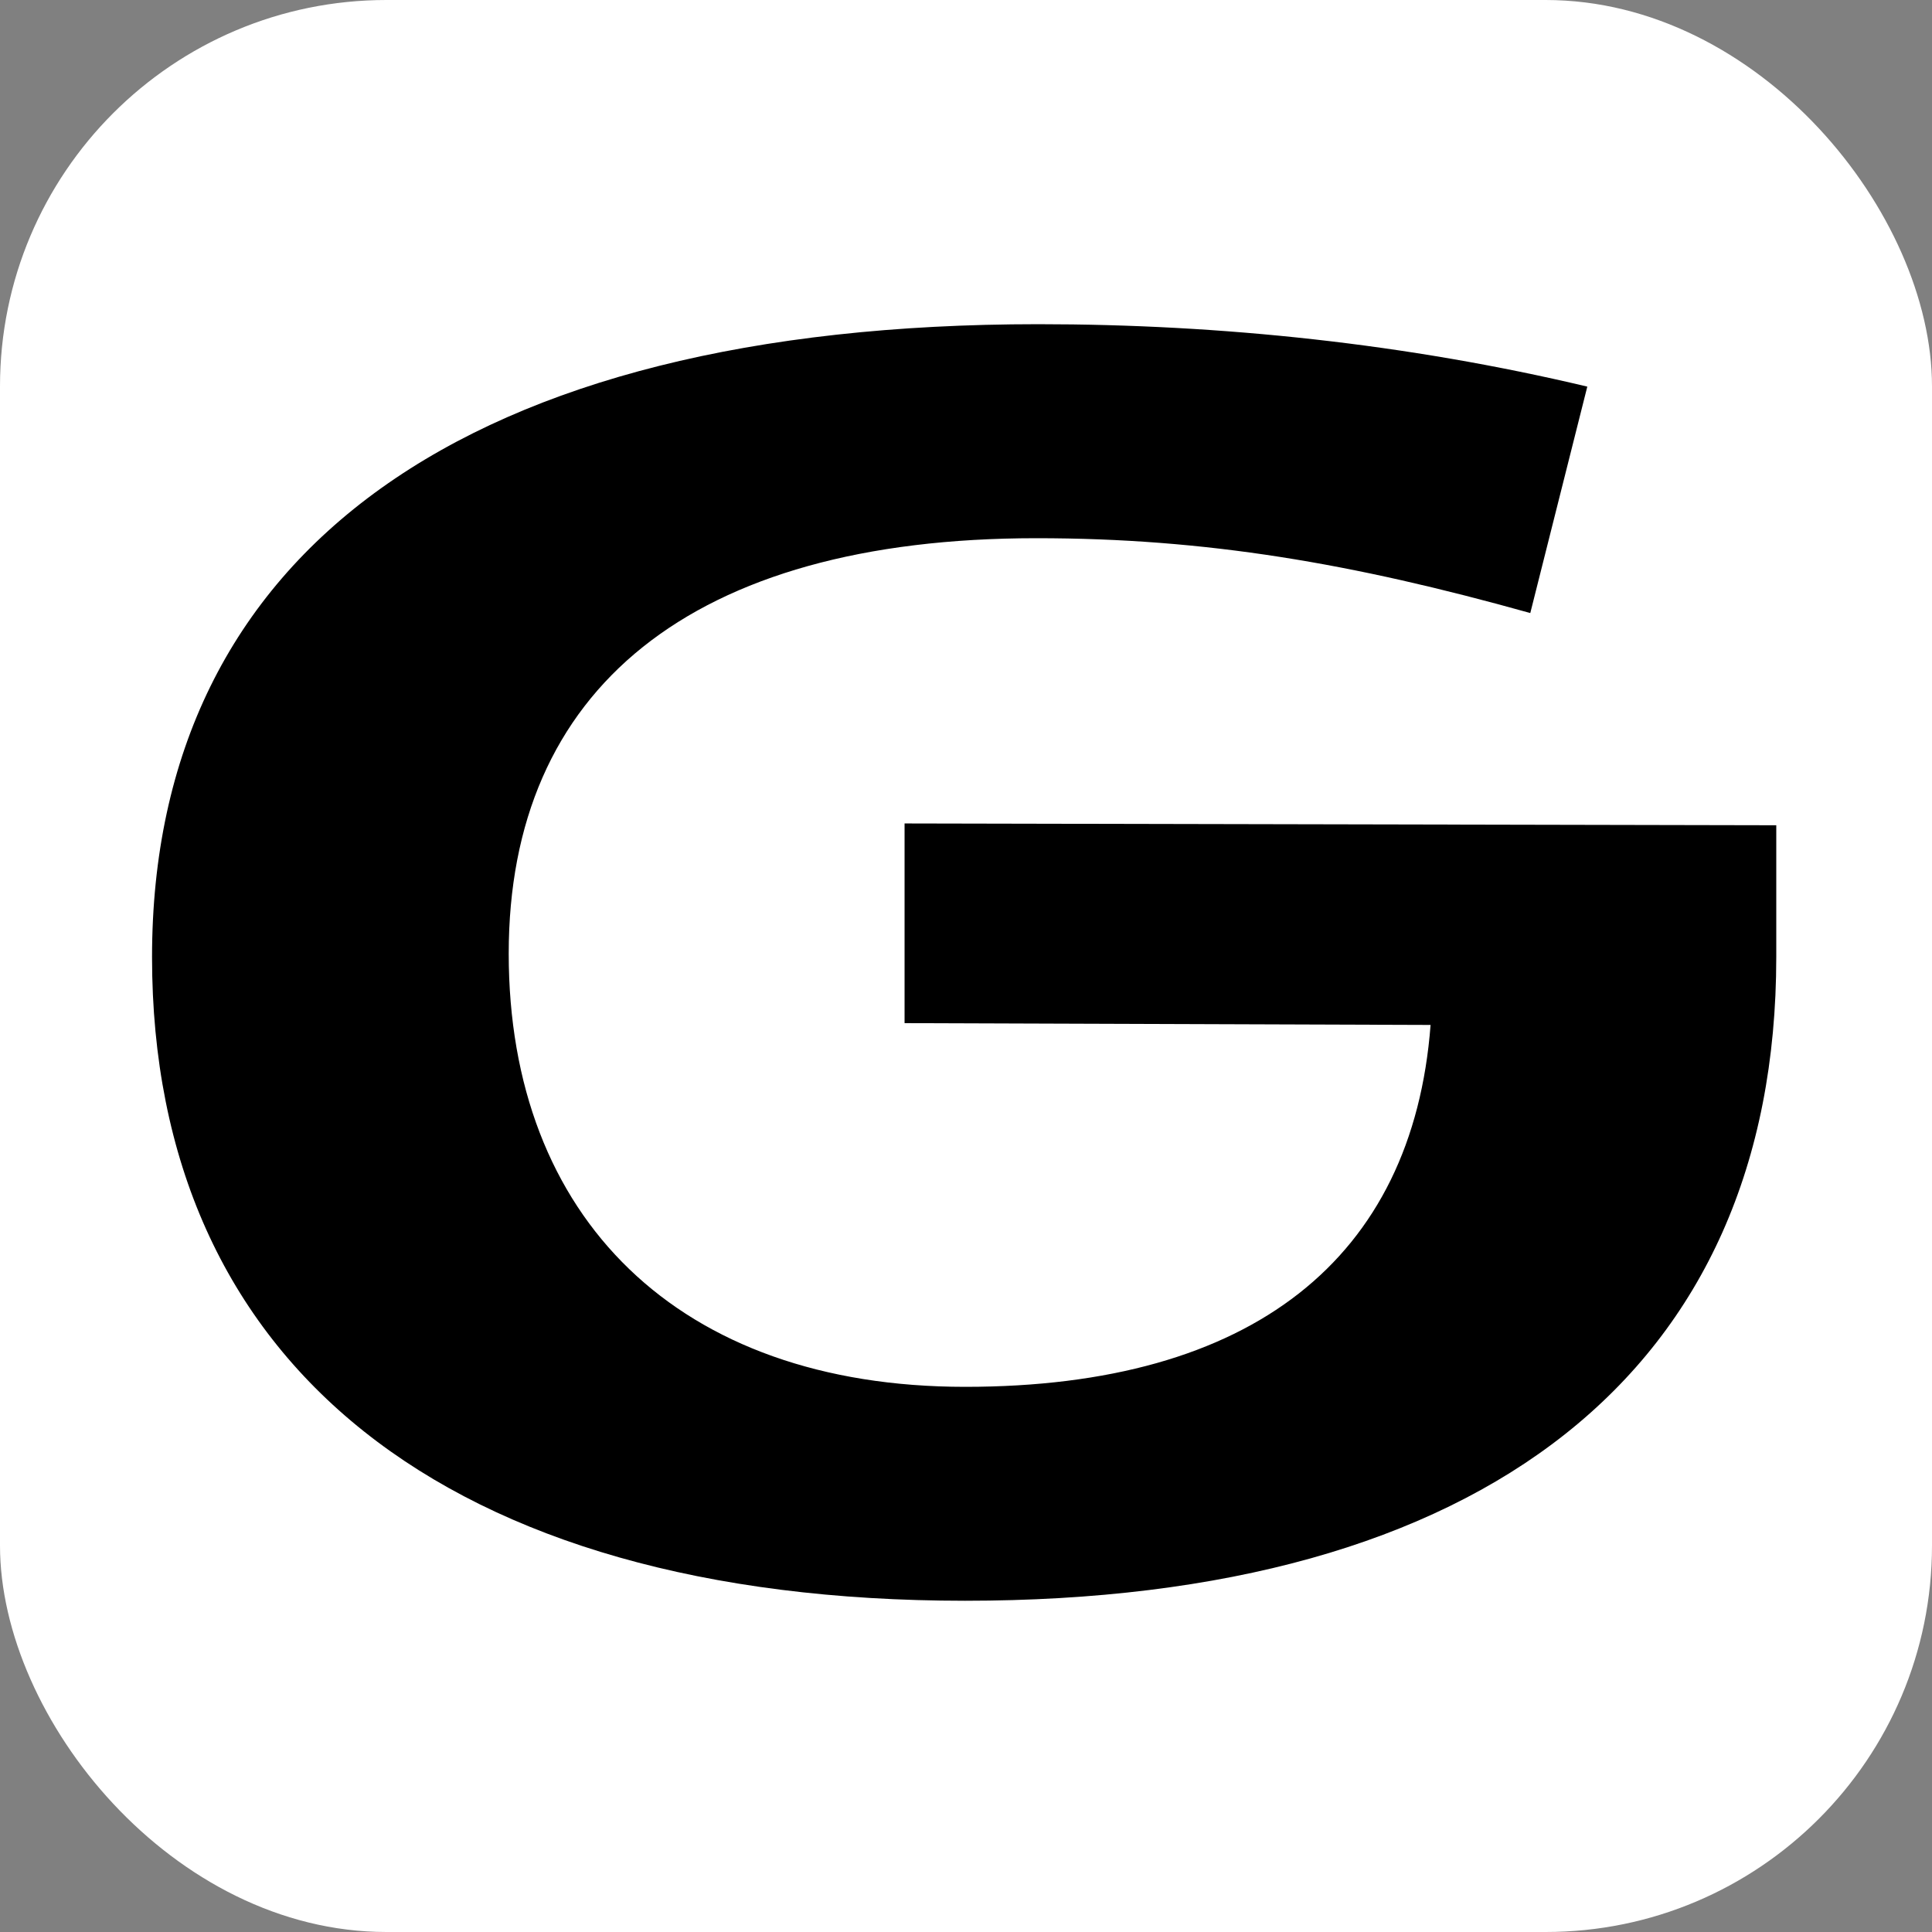
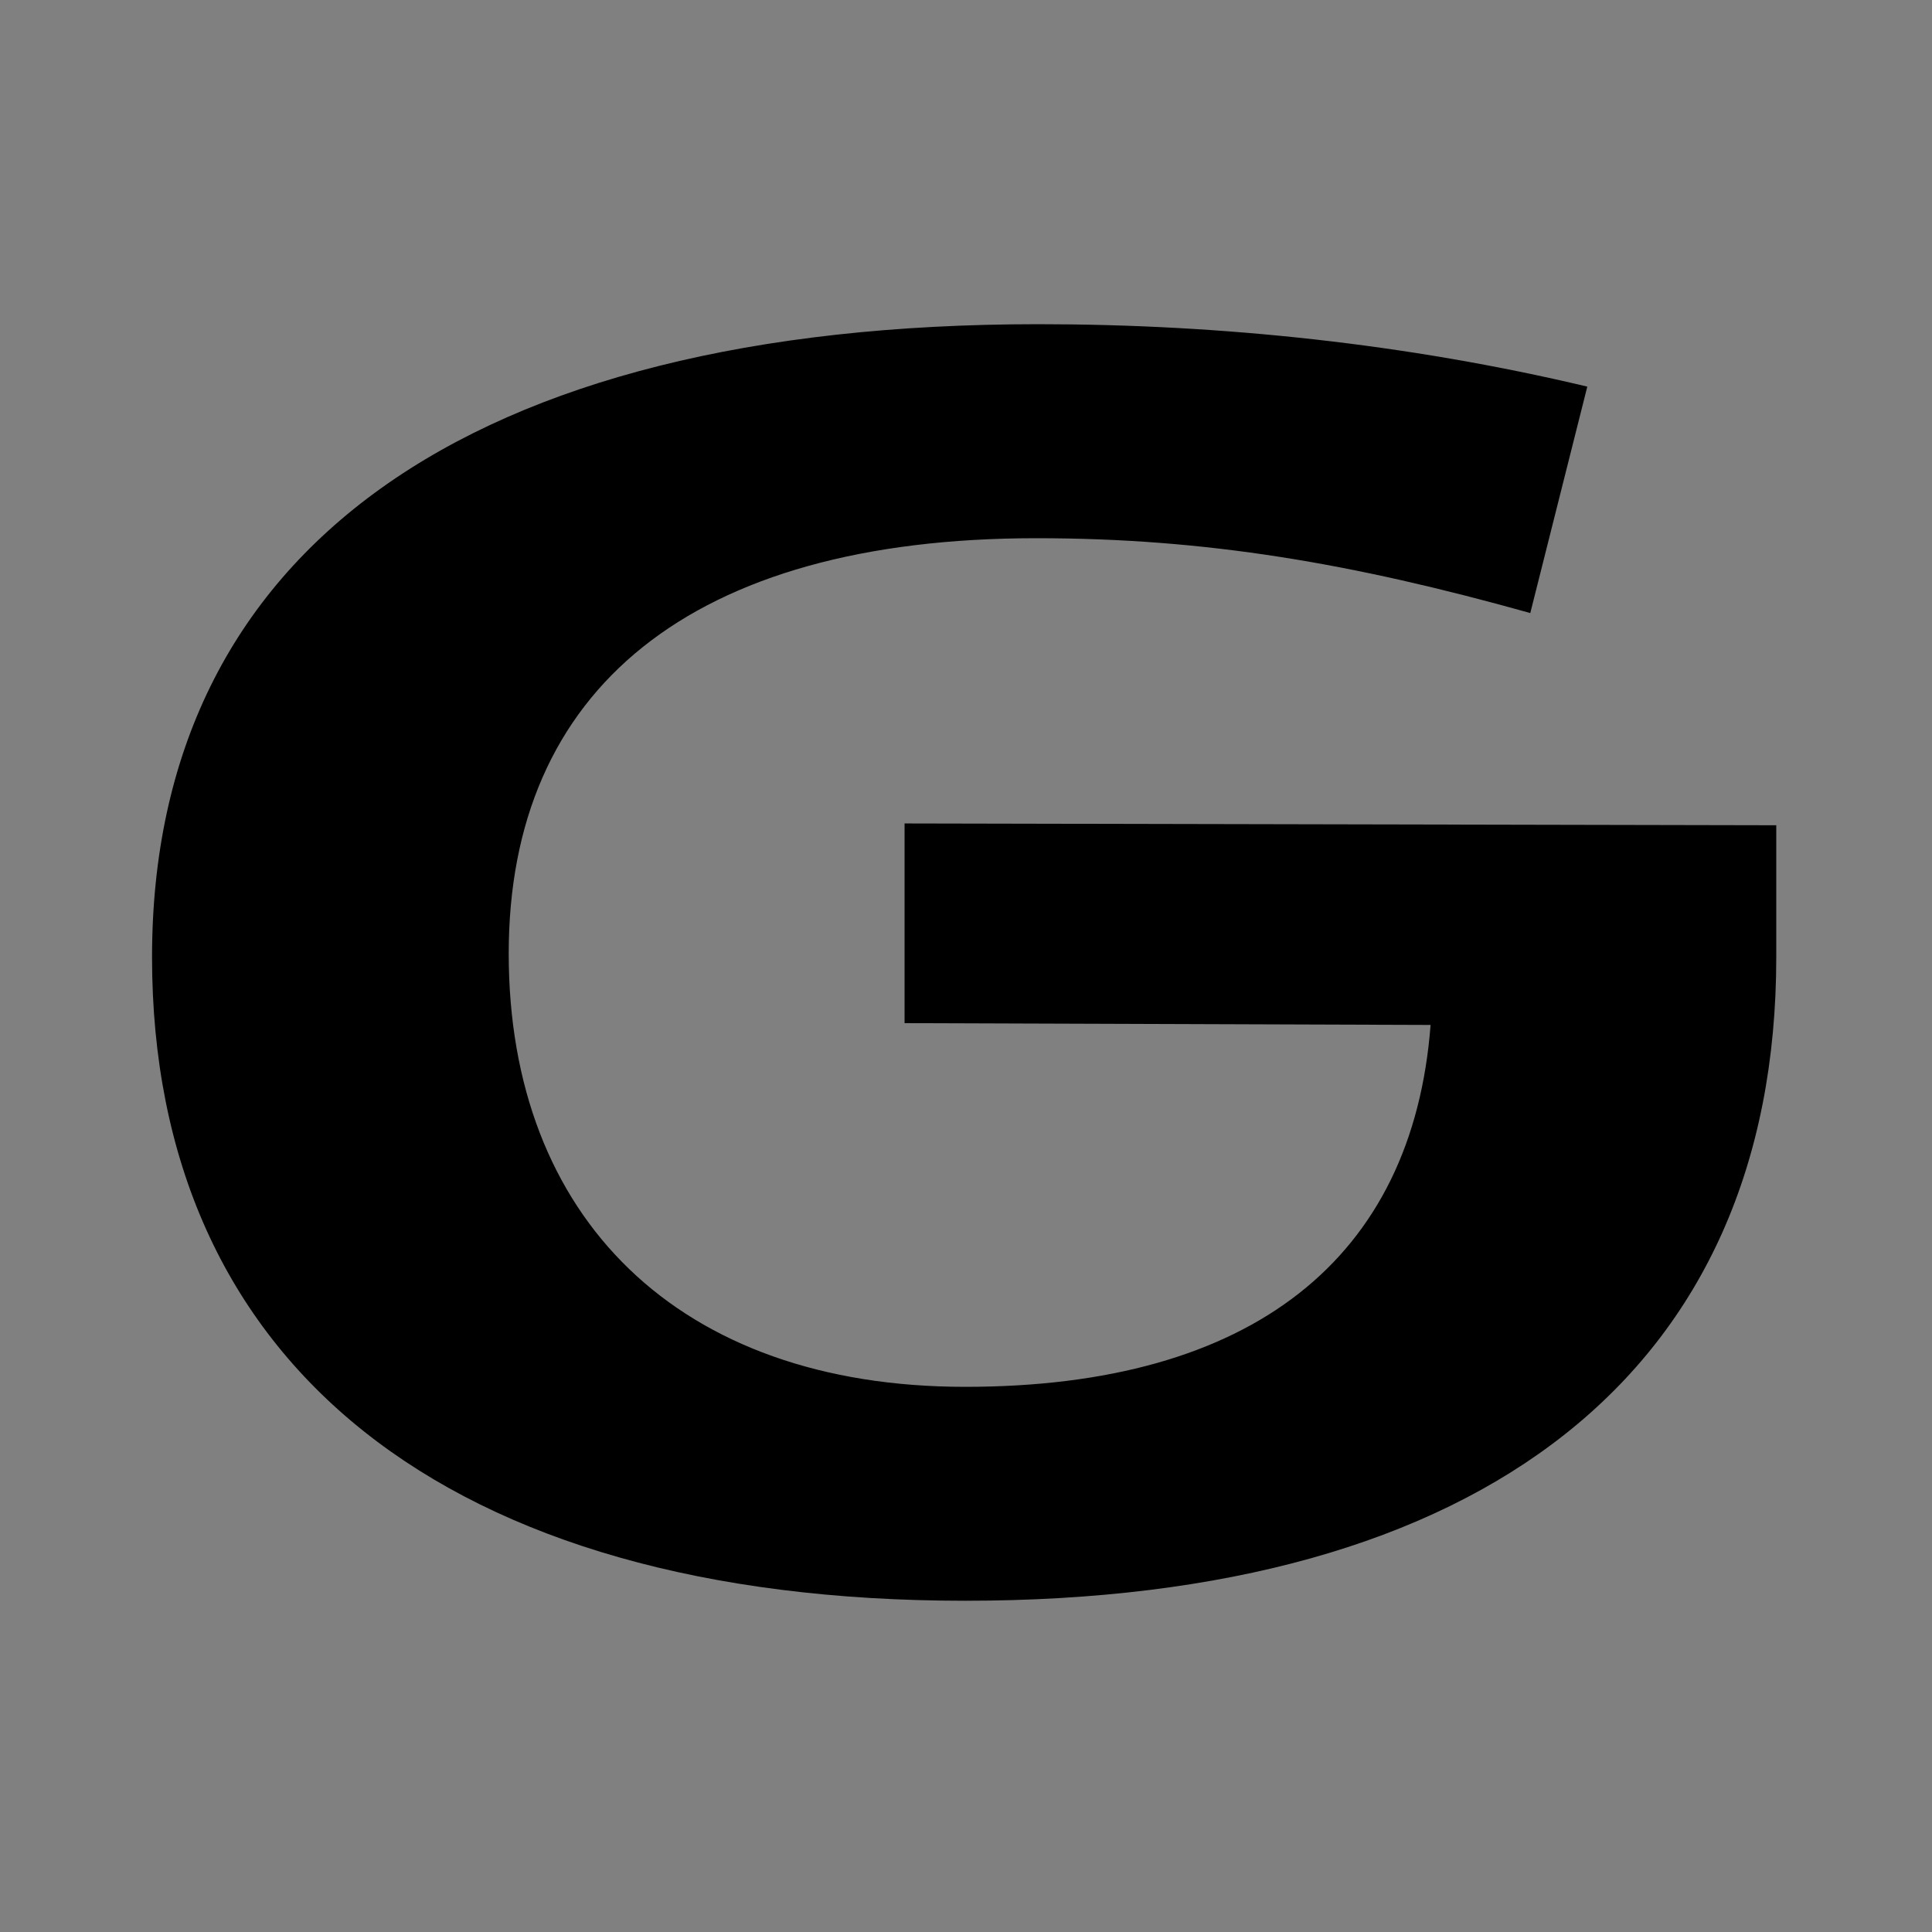
<svg xmlns="http://www.w3.org/2000/svg" version="1.1" width="1000" height="1000">
  <rect width="100%" height="100%" fill="#808080" stroke="none" />
  <g clip-path="url(#SvgjsClipPath1191)">
-     <rect width="1000" height="1000" fill="#ffffff" />
    <g transform="matrix(4.662,0,0,4.662,0,104.68)">
      <svg version="1.1" width="214.51" height="169.6">
        <svg id="Logo" viewBox="0 0 214.51 169.6">
          <defs>
            <style>
      .cls-1 {
        stroke-width: 0px;
      }
    </style>
            <clipPath id="SvgjsClipPath1191">
              <rect width="1000" height="1000" x="0" y="0" rx="200" ry="200" />
            </clipPath>
          </defs>
          <path class="cls-1" d="m197.21,69.16v14.65c0,45.92-32.46,71.46-90.07,71.46S16.88,128.95,16.88,83.81,51.92,13.54,115.26,13.54c20.39,0,40.98,2.18,60.97,6.93l-6.33,25.14c-19.8-5.54-36.03-8.31-54.83-8.31-38.4,0-58.59,16.83-58.59,46.12s18.81,48.1,50.68,48.1,49.69-14.25,51.67-40.18l-58.4-.2v-22.17l96.8.2Z" />
        </svg>
      </svg>
    </g>
  </g>
</svg>